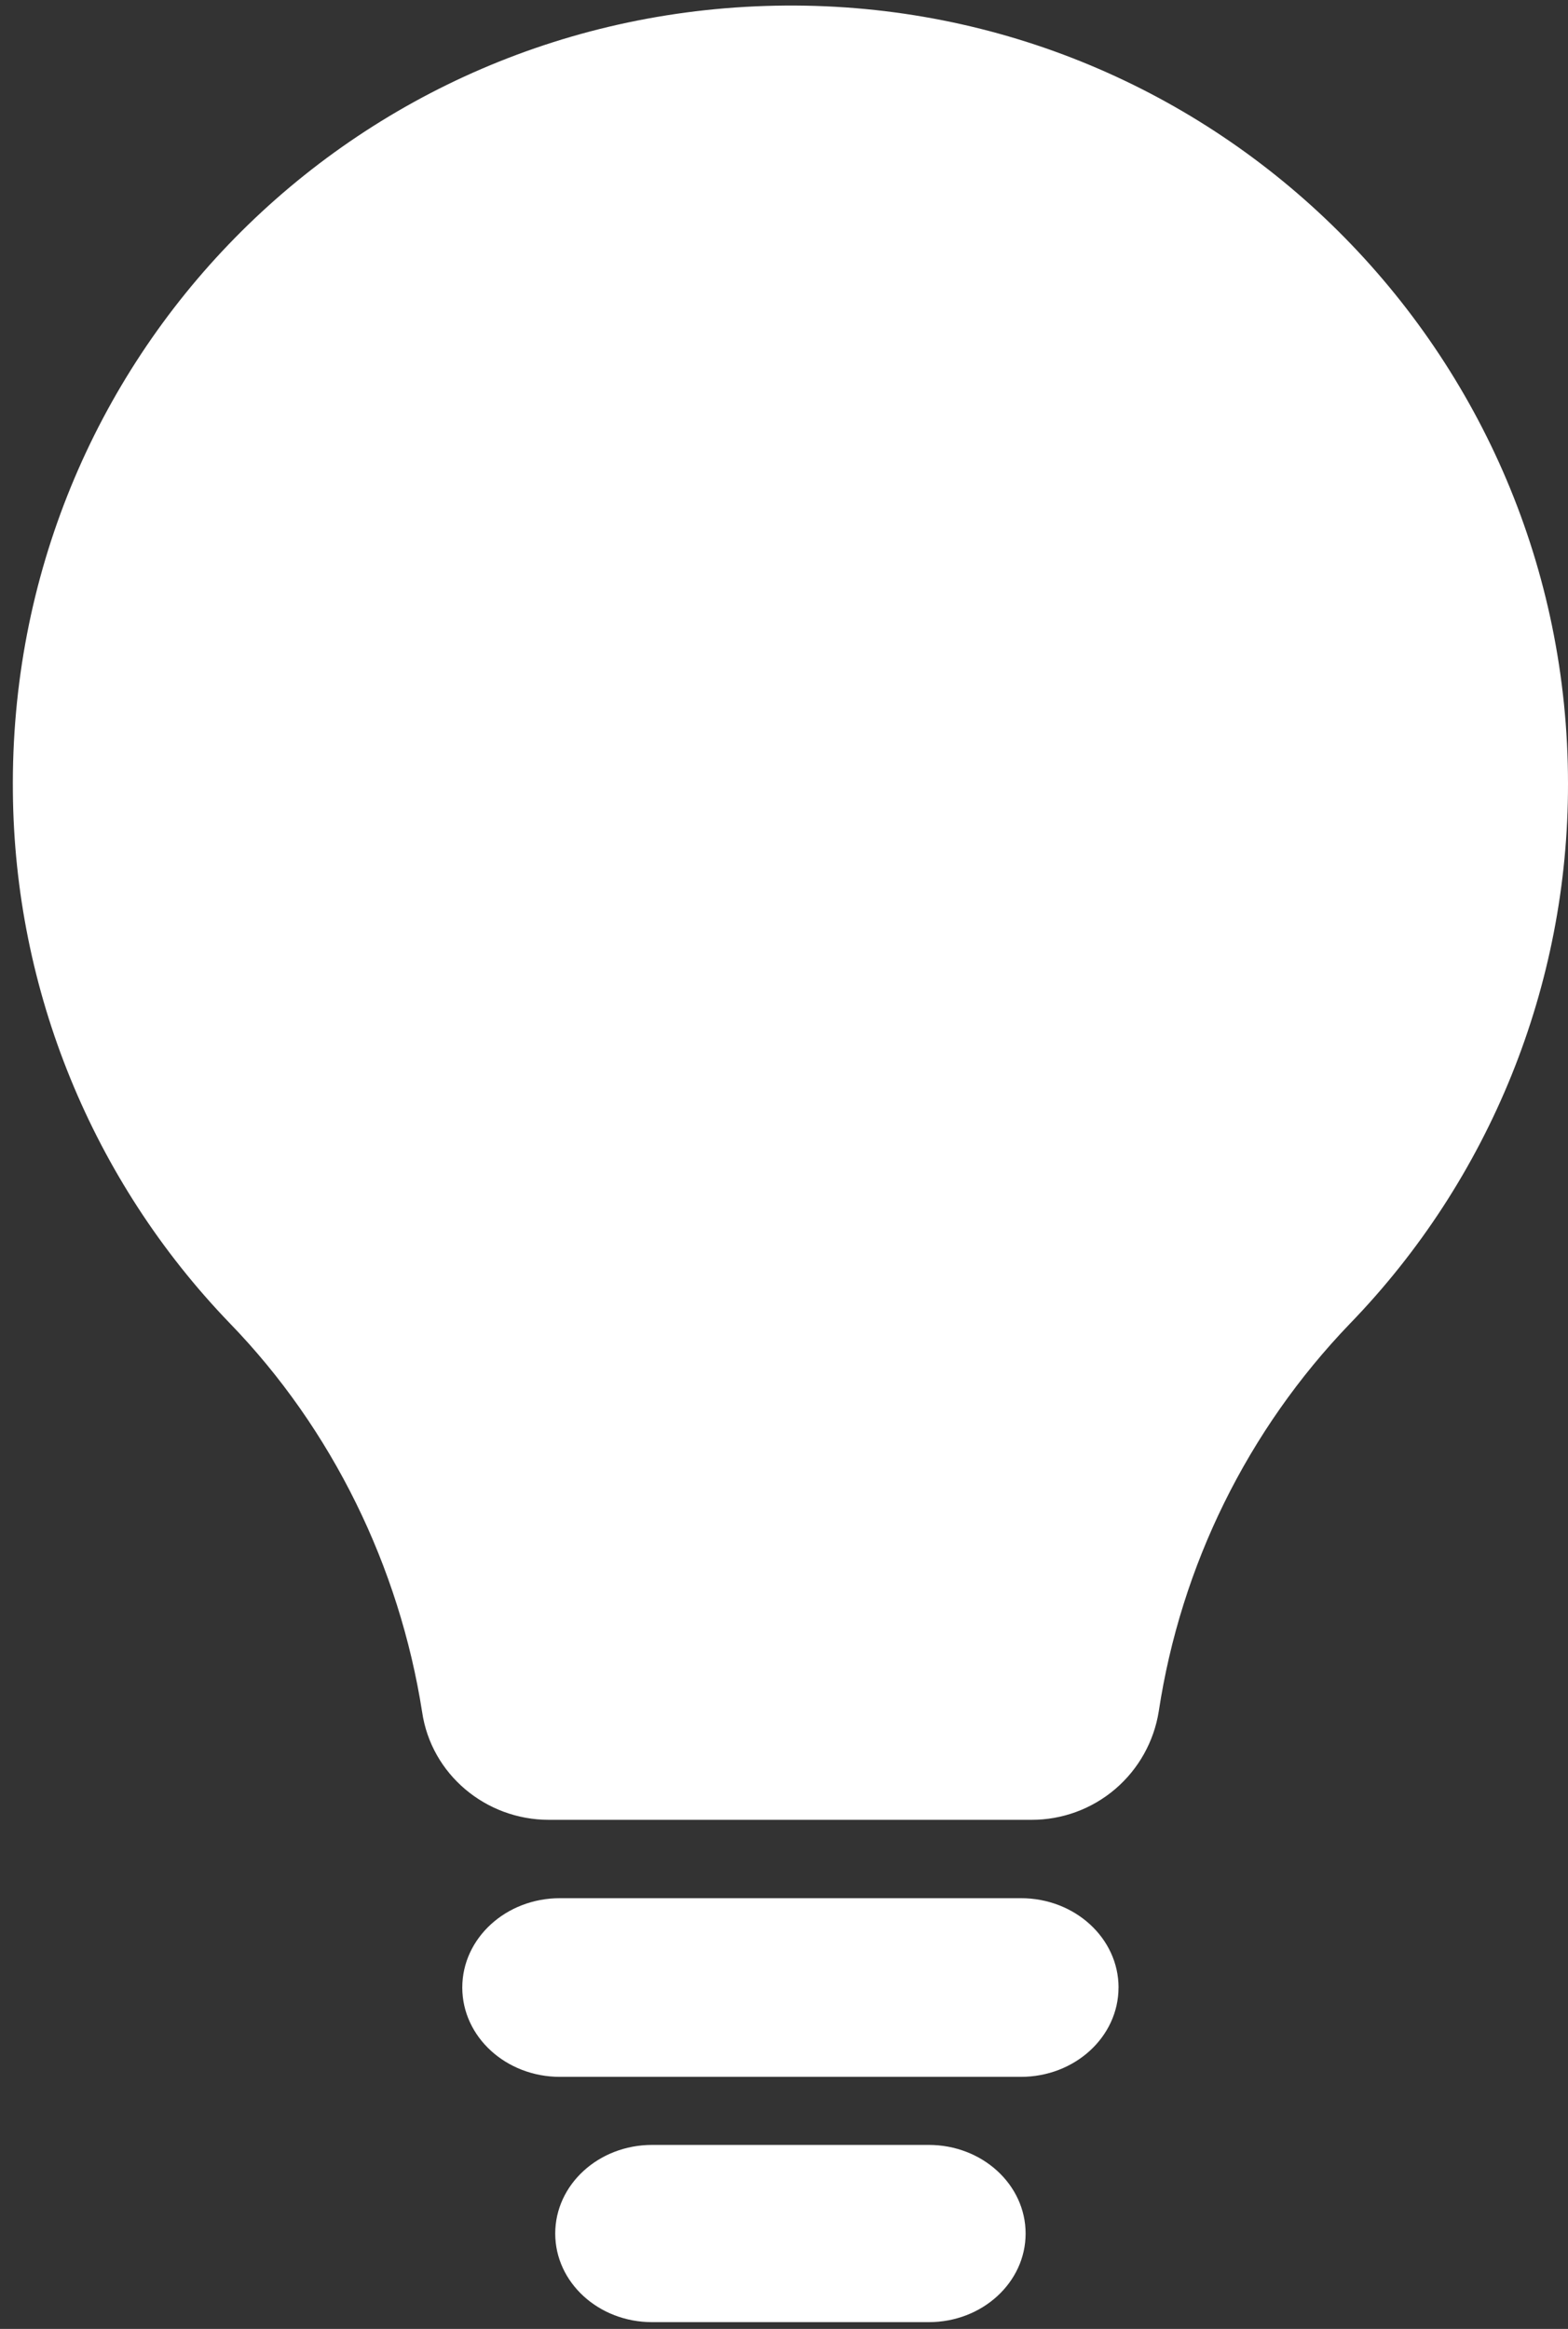
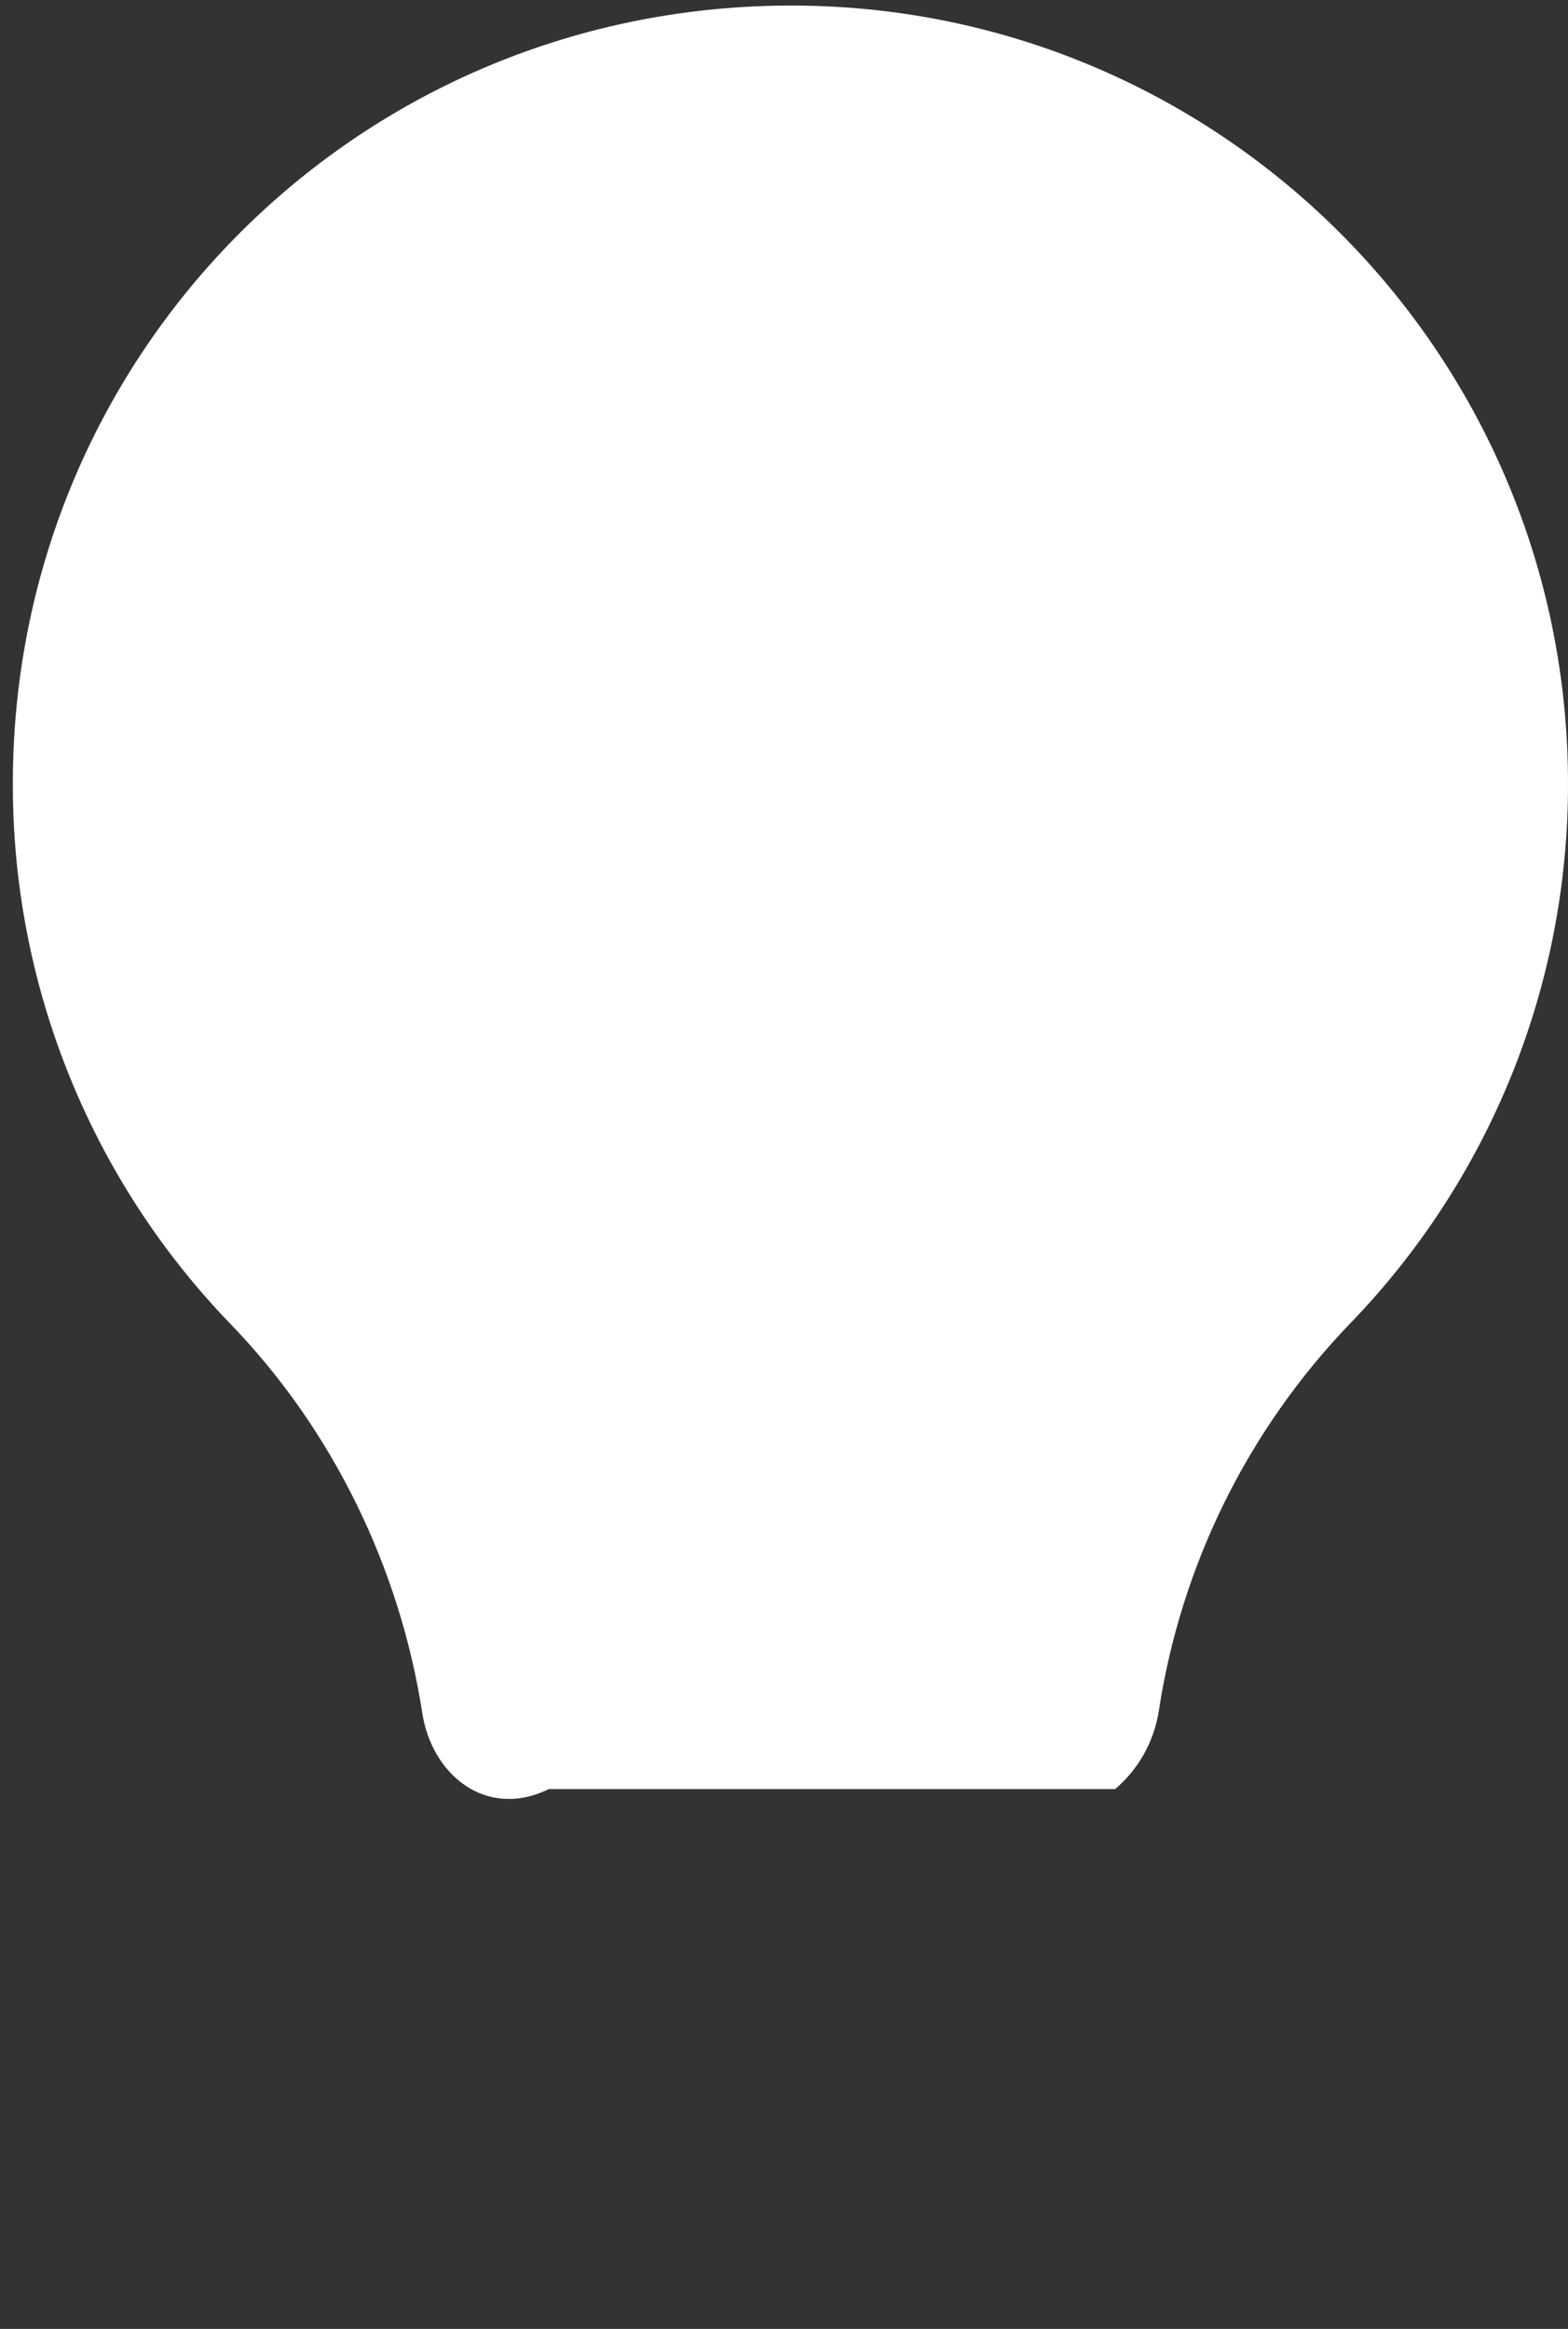
<svg xmlns="http://www.w3.org/2000/svg" width="101" height="150" viewBox="0 0 101 150" fill="none">
  <rect x="0" y="0" width="101" height="150" fill="#333333" stroke="none" />
-   <path d="M101 50.474C101.02 63.46 95.976 75.942 86.942 85.266C80.364 92.112 76.066 100.829 74.64 110.219C74.331 112.172 73.335 113.949 71.831 115.232C70.327 116.514 68.414 117.216 66.438 117.211H35.35C31.291 117.211 27.776 114.28 27.19 110.263C25.727 100.926 21.416 92.05 14.8 85.225C5.942 76.031 0.942 63.789 0.83 51.019C0.537 23.133 22.714 0.568 50.58 0.359C78.405 0.149 101 22.673 101 50.474Z" fill="white" />
-   <path d="M72.047 128.011C72.047 131.19 69.232 133.765 65.76 133.765H36.064C32.593 133.765 29.777 131.19 29.777 128.011C29.777 124.834 32.593 122.258 36.064 122.258H65.763C69.235 122.258 72.049 124.834 72.049 128.011H72.047Z" fill="white" />
-   <path d="M66.063 143.857C66.063 147.008 63.27 149.564 59.827 149.564H42.001C38.557 149.564 35.764 147.008 35.764 143.857C35.764 140.705 38.557 138.149 42.001 138.149H59.827C63.27 138.149 66.063 140.705 66.063 143.857Z" fill="white" />
+   <path d="M101 50.474C101.02 63.46 95.976 75.942 86.942 85.266C80.364 92.112 76.066 100.829 74.64 110.219C74.331 112.172 73.335 113.949 71.831 115.232H35.35C31.291 117.211 27.776 114.28 27.19 110.263C25.727 100.926 21.416 92.05 14.8 85.225C5.942 76.031 0.942 63.789 0.83 51.019C0.537 23.133 22.714 0.568 50.58 0.359C78.405 0.149 101 22.673 101 50.474Z" fill="white" />
</svg>